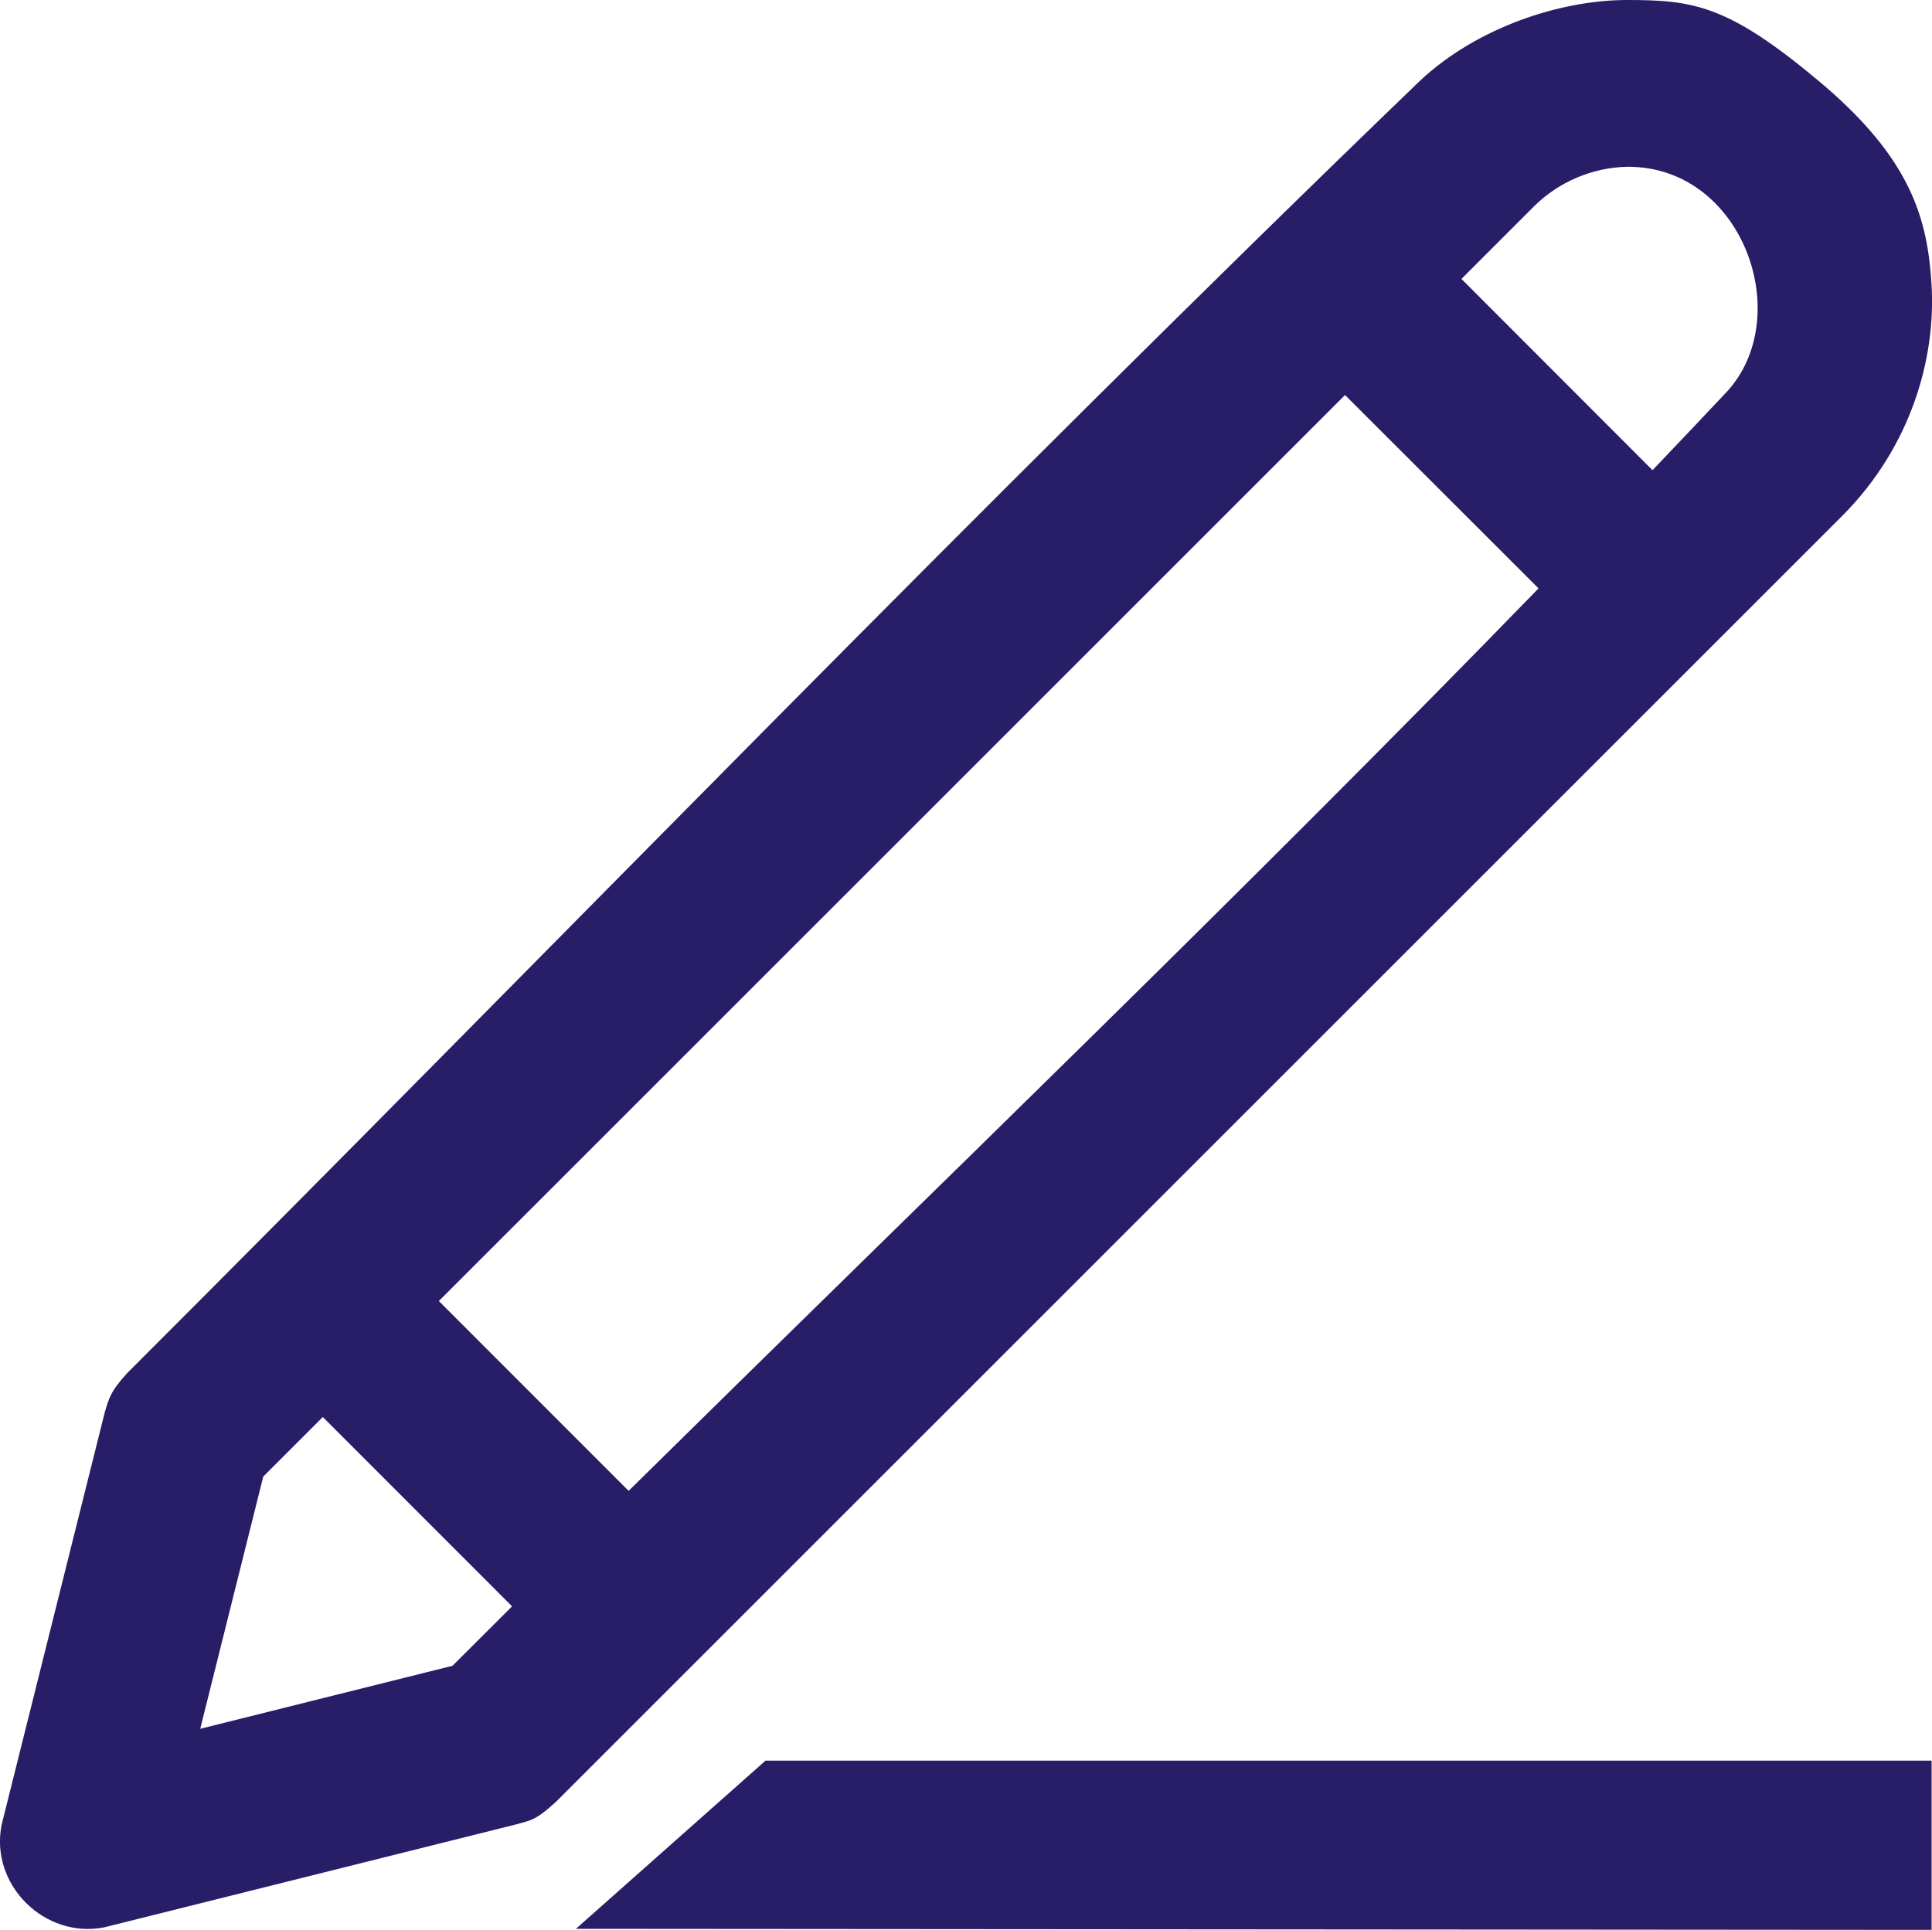
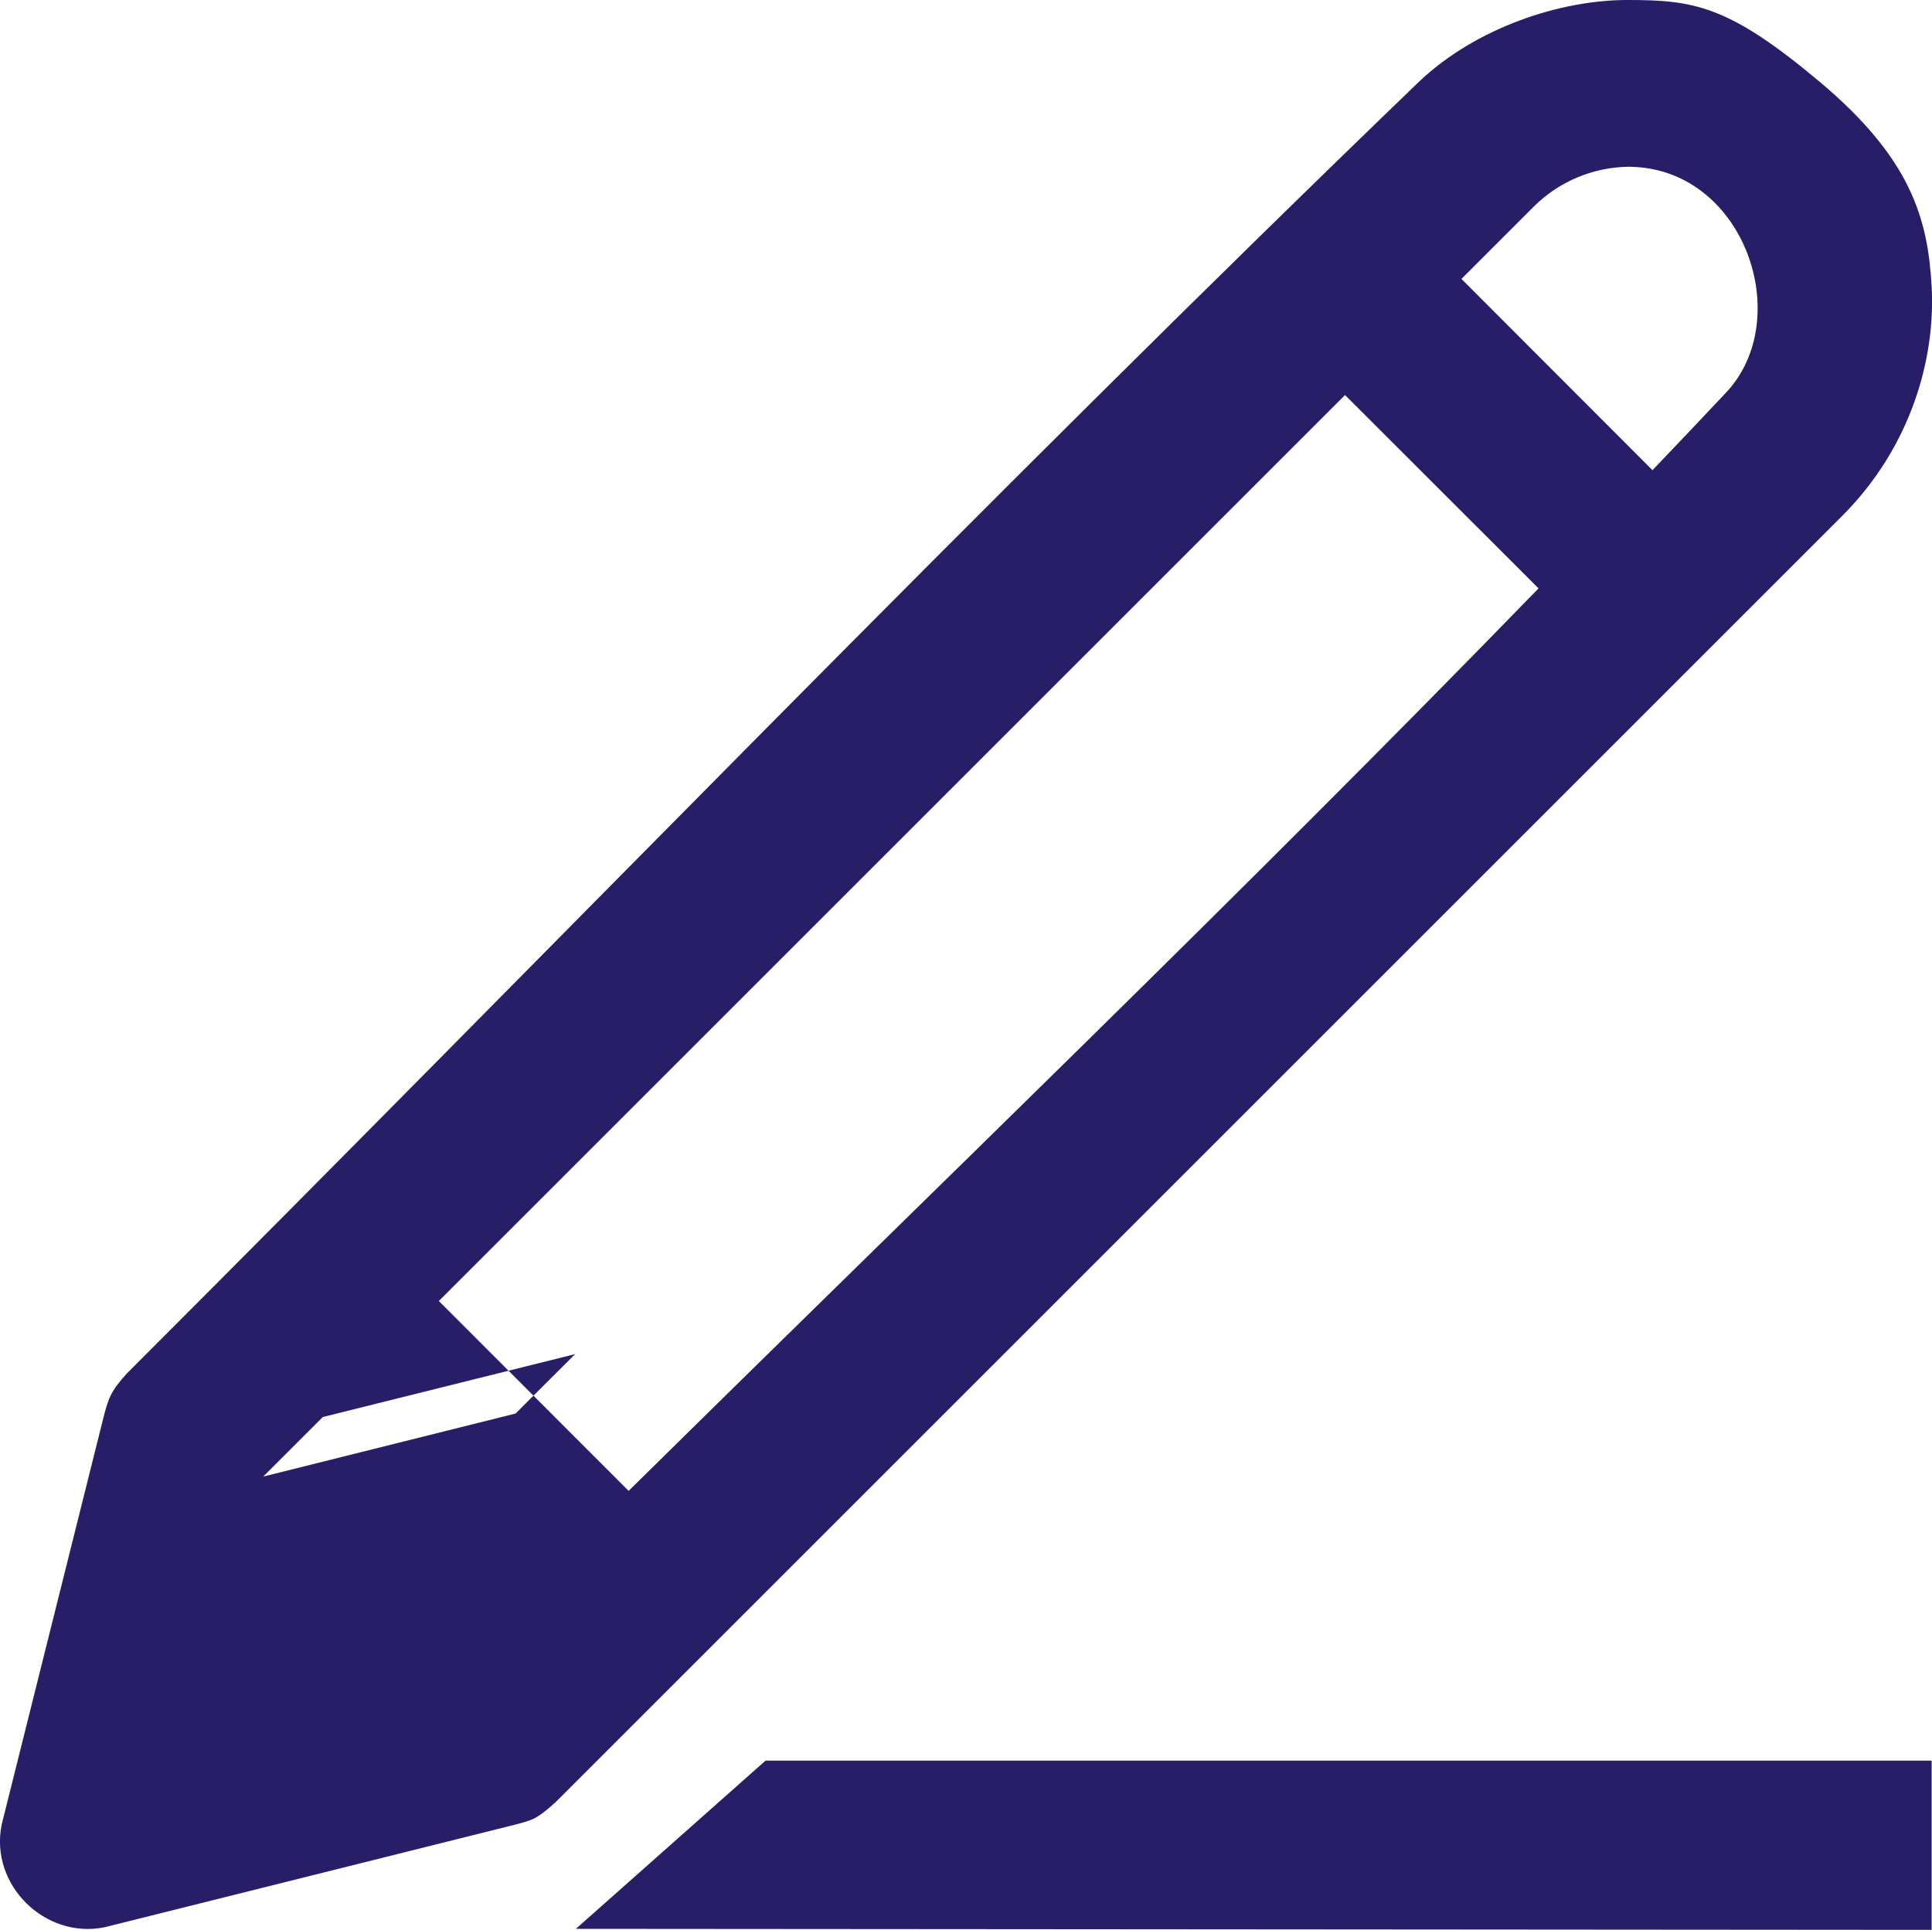
<svg xmlns="http://www.w3.org/2000/svg" version="1.1" id="Camada_2_00000138537804154855347070000018333056832115599285_" x="0px" y="0px" viewBox="0 0 1498.6 1497.3" style="enable-background:new 0 0 1498.6 1497.3;" xml:space="preserve">
  <style type="text/css">
	.st0{fill:#281D67;}
</style>
  <g id="Camada_1-2">
    <g id="Icons1">
      <g id="Pen1">
-         <path class="st0" d="M1498.3,1366v131.3l-1051.6-0.8L593.8,1366H1498.3z M1262.2,0c51.5,0,78.3,4,148.5,62.8     c71.7,60,84.6,106.8,87.6,159c3.2,56.1-15.8,124.2-68.4,177.5l-998.8,998.8c-16.2,14.8-19.7,14.1-30.5,17.3L81,1495.3     c-46,9.3-89.2-32.8-79.7-79.7l79.9-319.6c3.1-10.4,4.2-16.2,17.3-30.5C432.8,731.3,760.9,390.8,1101.3,62.8     C1145.7,21.1,1210.6,0,1262.2,0L1262.2,0z M250.4,1099.4l-46.2,46.2l-48.9,195.7l195.7-48.9c15.4-15.4,30.8-30.7,46.2-46.1     L250.4,1099.4L250.4,1099.4L250.4,1099.4z M1193.4,456.5l-150.1-150l-702.9,702.9l147.2,147.3     C723.6,923.9,962.6,694.2,1193.4,456.5L1193.4,456.5z M1281.8,364.8c19.3-20.2,38.6-40.6,57.8-61     c52.3-57.1,13.8-170.4-72.1-174.3c-1.8-0.1-3.5-0.1-5.2-0.1c-26.9,0.5-53.1,11.6-72.2,30.5l-56.5,56.5L1281.8,364.8z" />
+         <path class="st0" d="M1498.3,1366v131.3l-1051.6-0.8L593.8,1366H1498.3z M1262.2,0c51.5,0,78.3,4,148.5,62.8     c71.7,60,84.6,106.8,87.6,159c3.2,56.1-15.8,124.2-68.4,177.5l-998.8,998.8c-16.2,14.8-19.7,14.1-30.5,17.3L81,1495.3     c-46,9.3-89.2-32.8-79.7-79.7l79.9-319.6c3.1-10.4,4.2-16.2,17.3-30.5C432.8,731.3,760.9,390.8,1101.3,62.8     C1145.7,21.1,1210.6,0,1262.2,0L1262.2,0z M250.4,1099.4l-46.2,46.2l195.7-48.9c15.4-15.4,30.8-30.7,46.2-46.1     L250.4,1099.4L250.4,1099.4L250.4,1099.4z M1193.4,456.5l-150.1-150l-702.9,702.9l147.2,147.3     C723.6,923.9,962.6,694.2,1193.4,456.5L1193.4,456.5z M1281.8,364.8c19.3-20.2,38.6-40.6,57.8-61     c52.3-57.1,13.8-170.4-72.1-174.3c-1.8-0.1-3.5-0.1-5.2-0.1c-26.9,0.5-53.1,11.6-72.2,30.5l-56.5,56.5L1281.8,364.8z" />
      </g>
    </g>
  </g>
</svg>